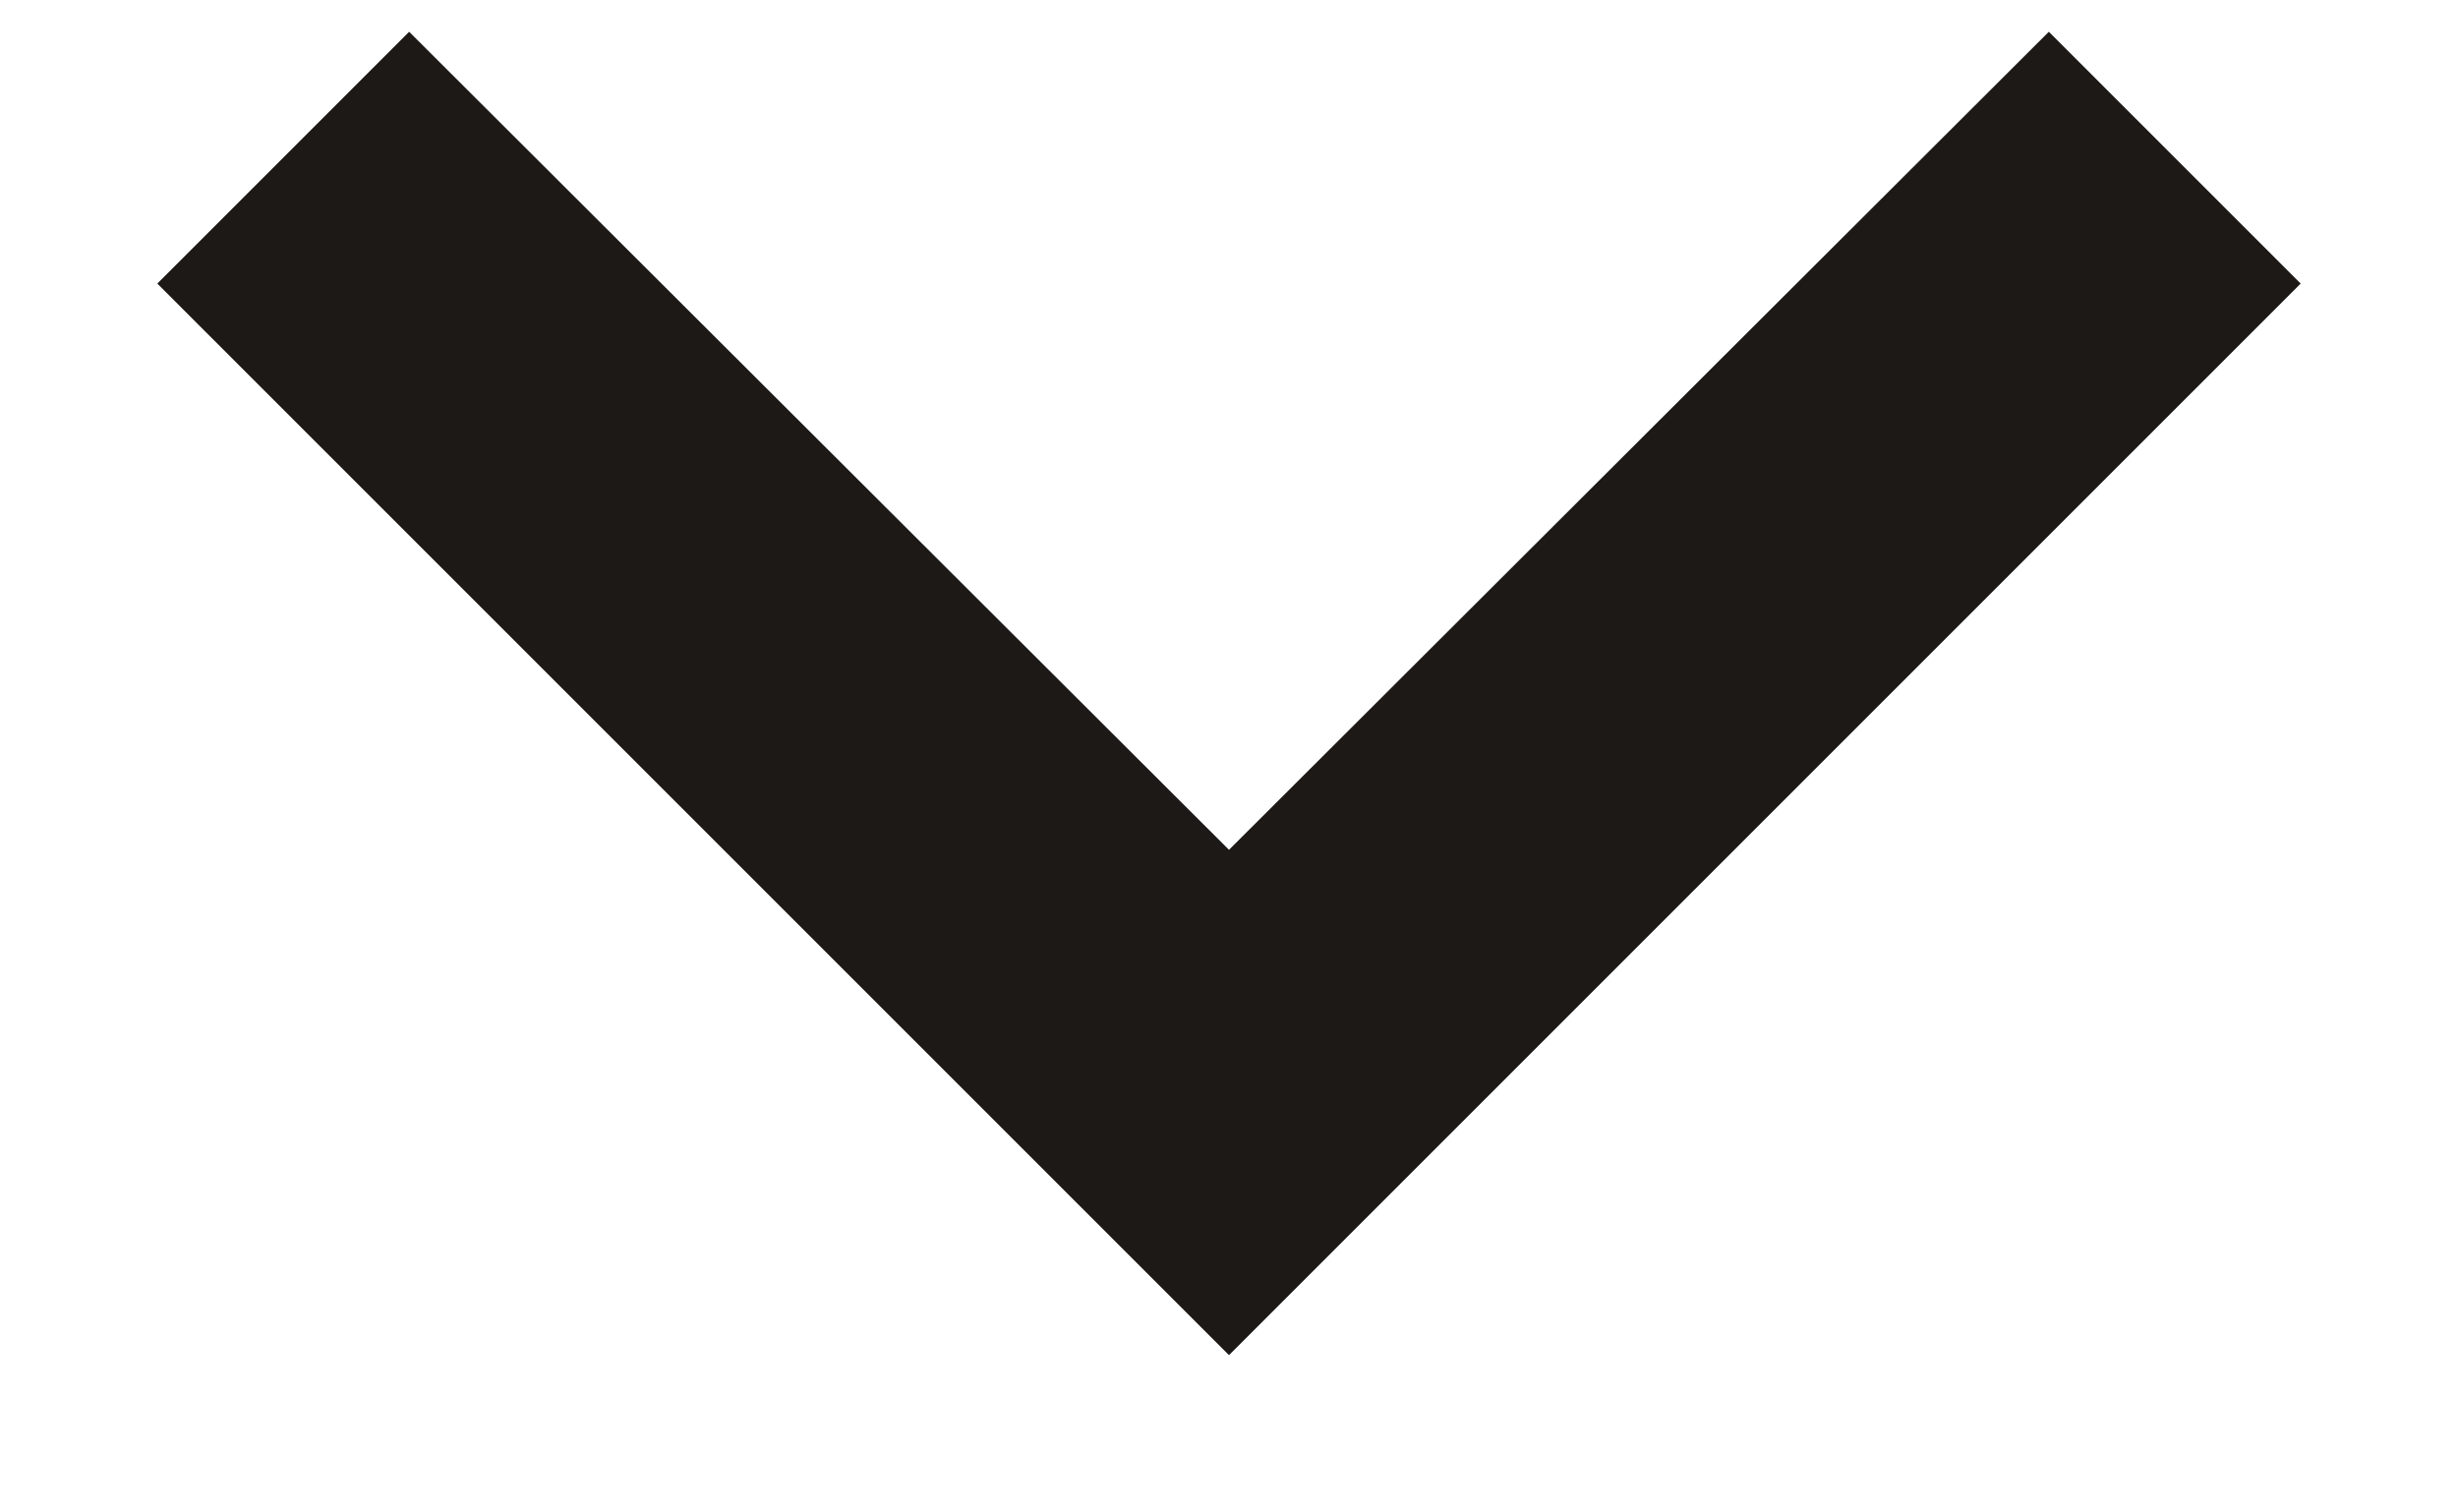
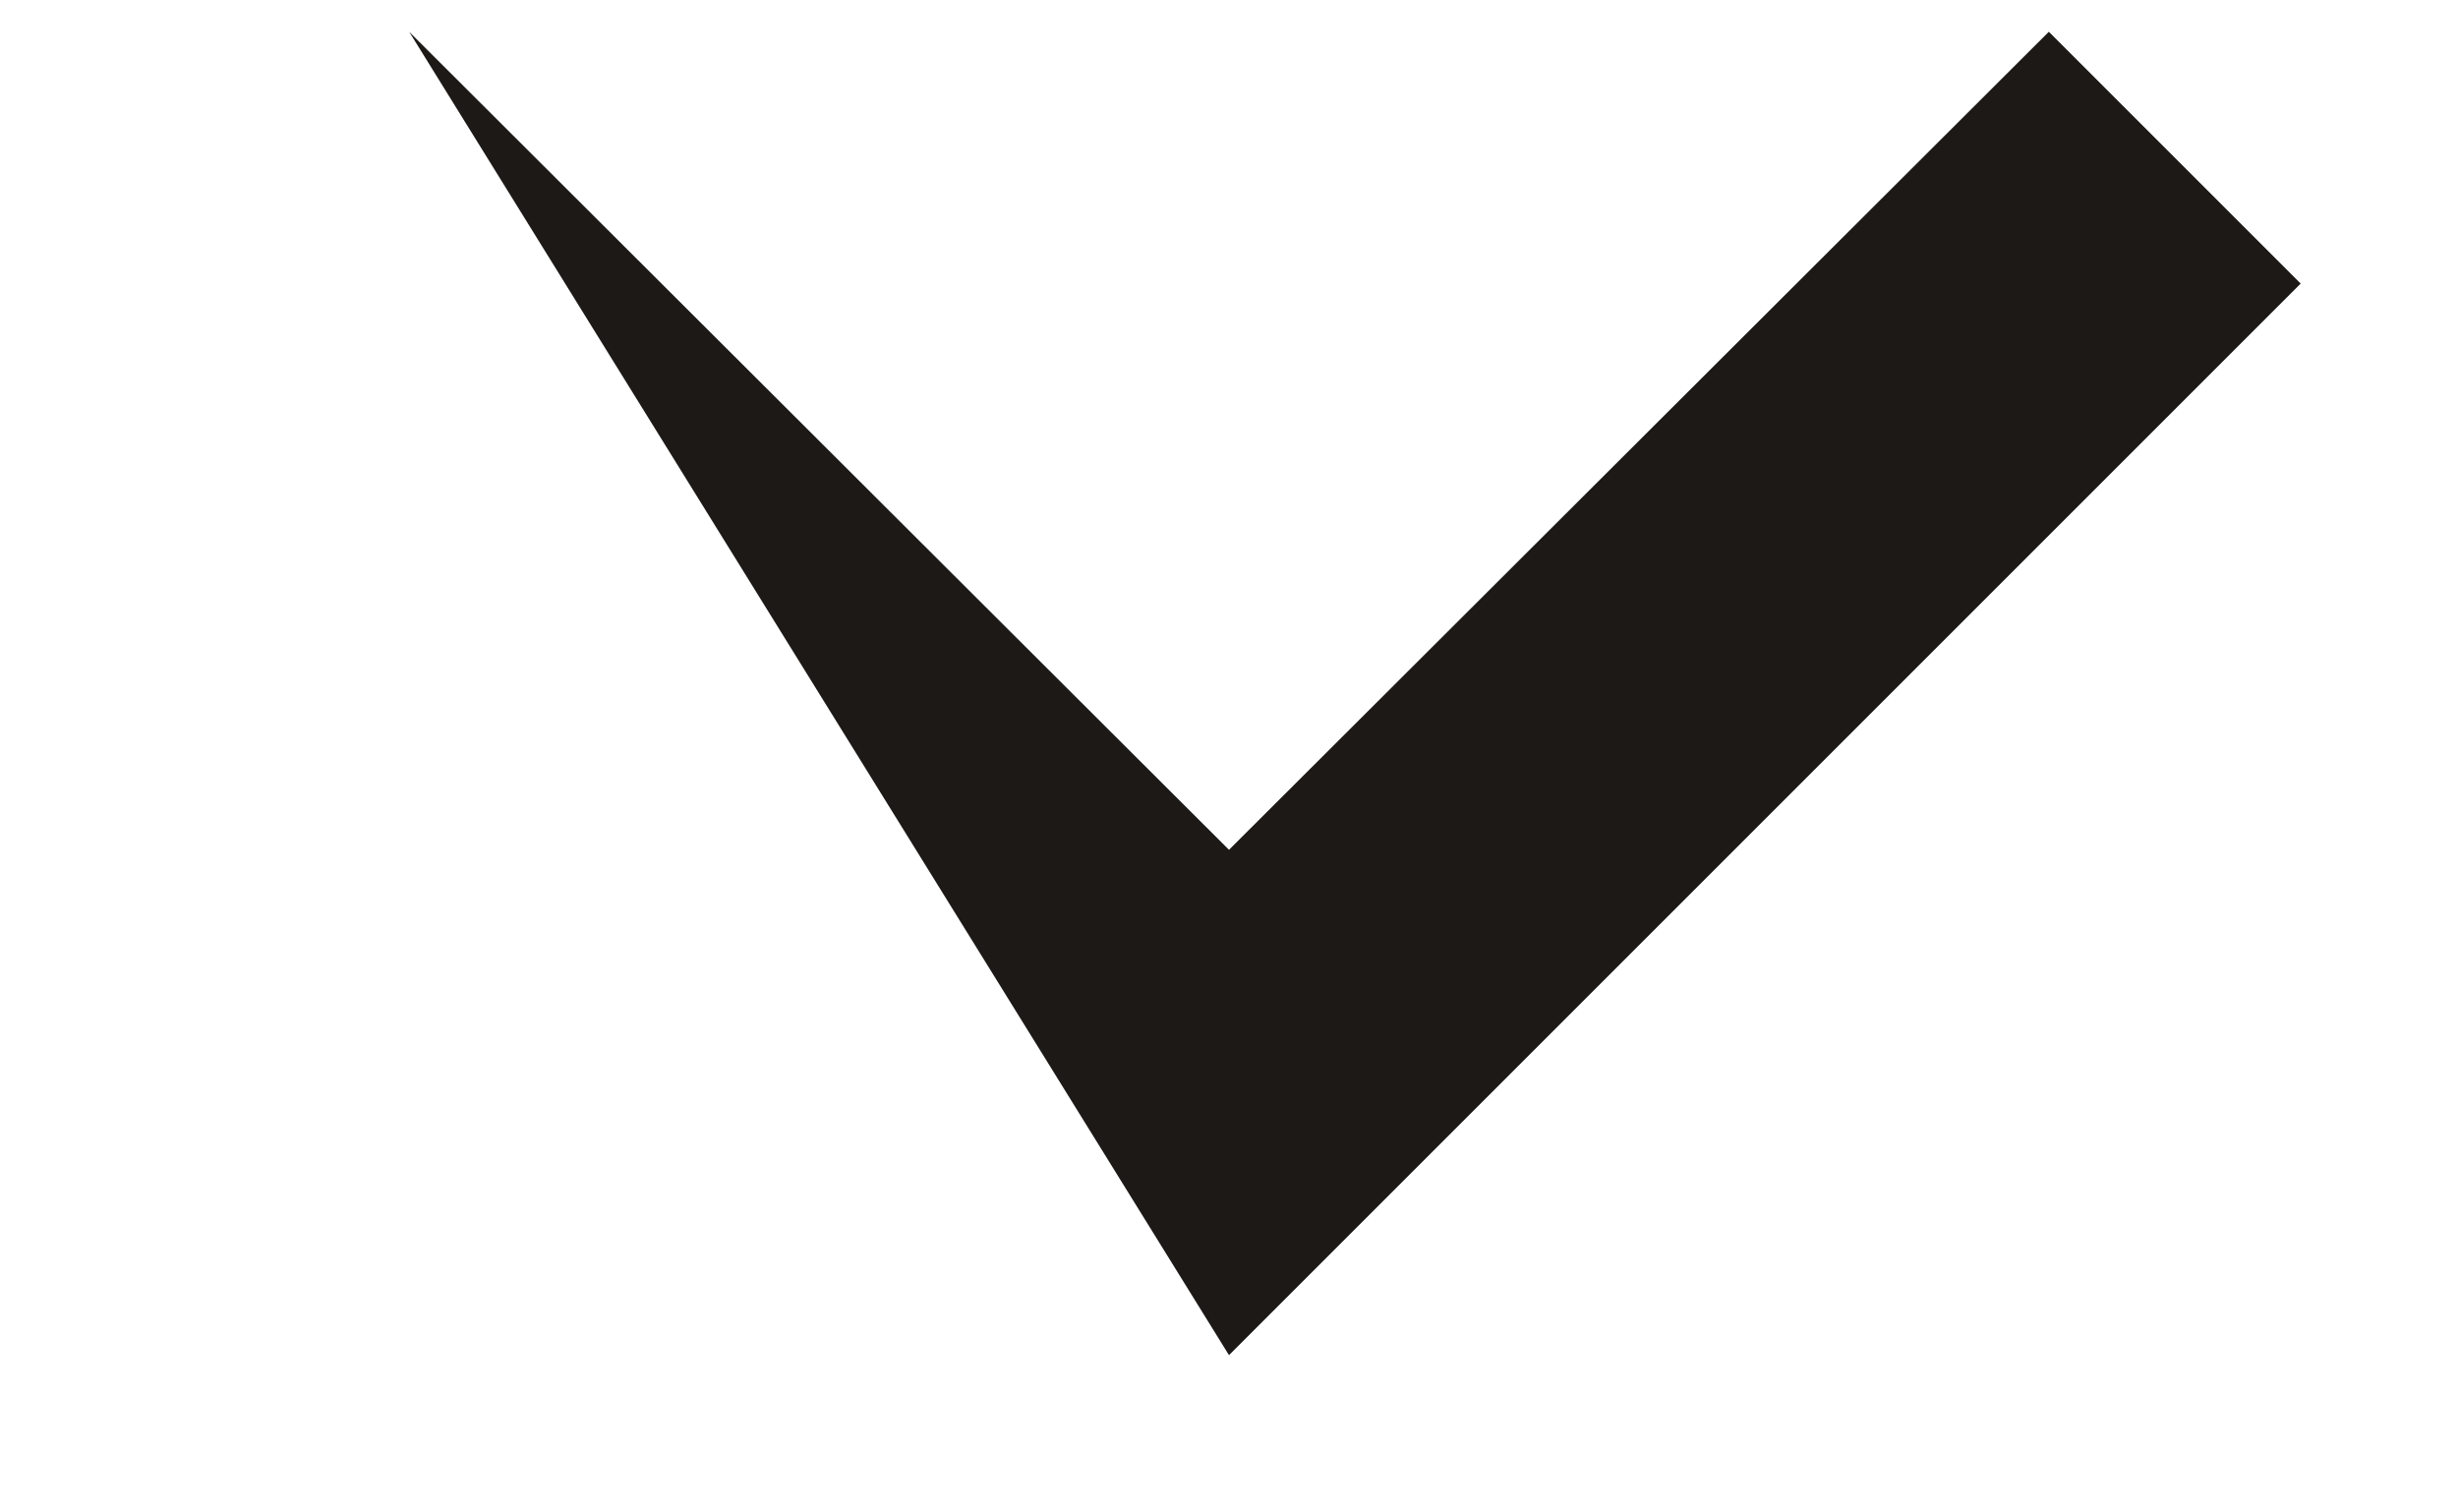
<svg xmlns="http://www.w3.org/2000/svg" width="13" height="8" viewBox="0 0 13 8" fill="none">
-   <path d="M2.164 0.168L6.5 4.495L10.836 0.168L12.168 1.5L6.5 7.168L0.832 1.5L2.164 0.168Z" fill="#1C1917" />
+   <path d="M2.164 0.168L6.5 4.495L10.836 0.168L12.168 1.5L6.5 7.168L2.164 0.168Z" fill="#1C1917" />
</svg>